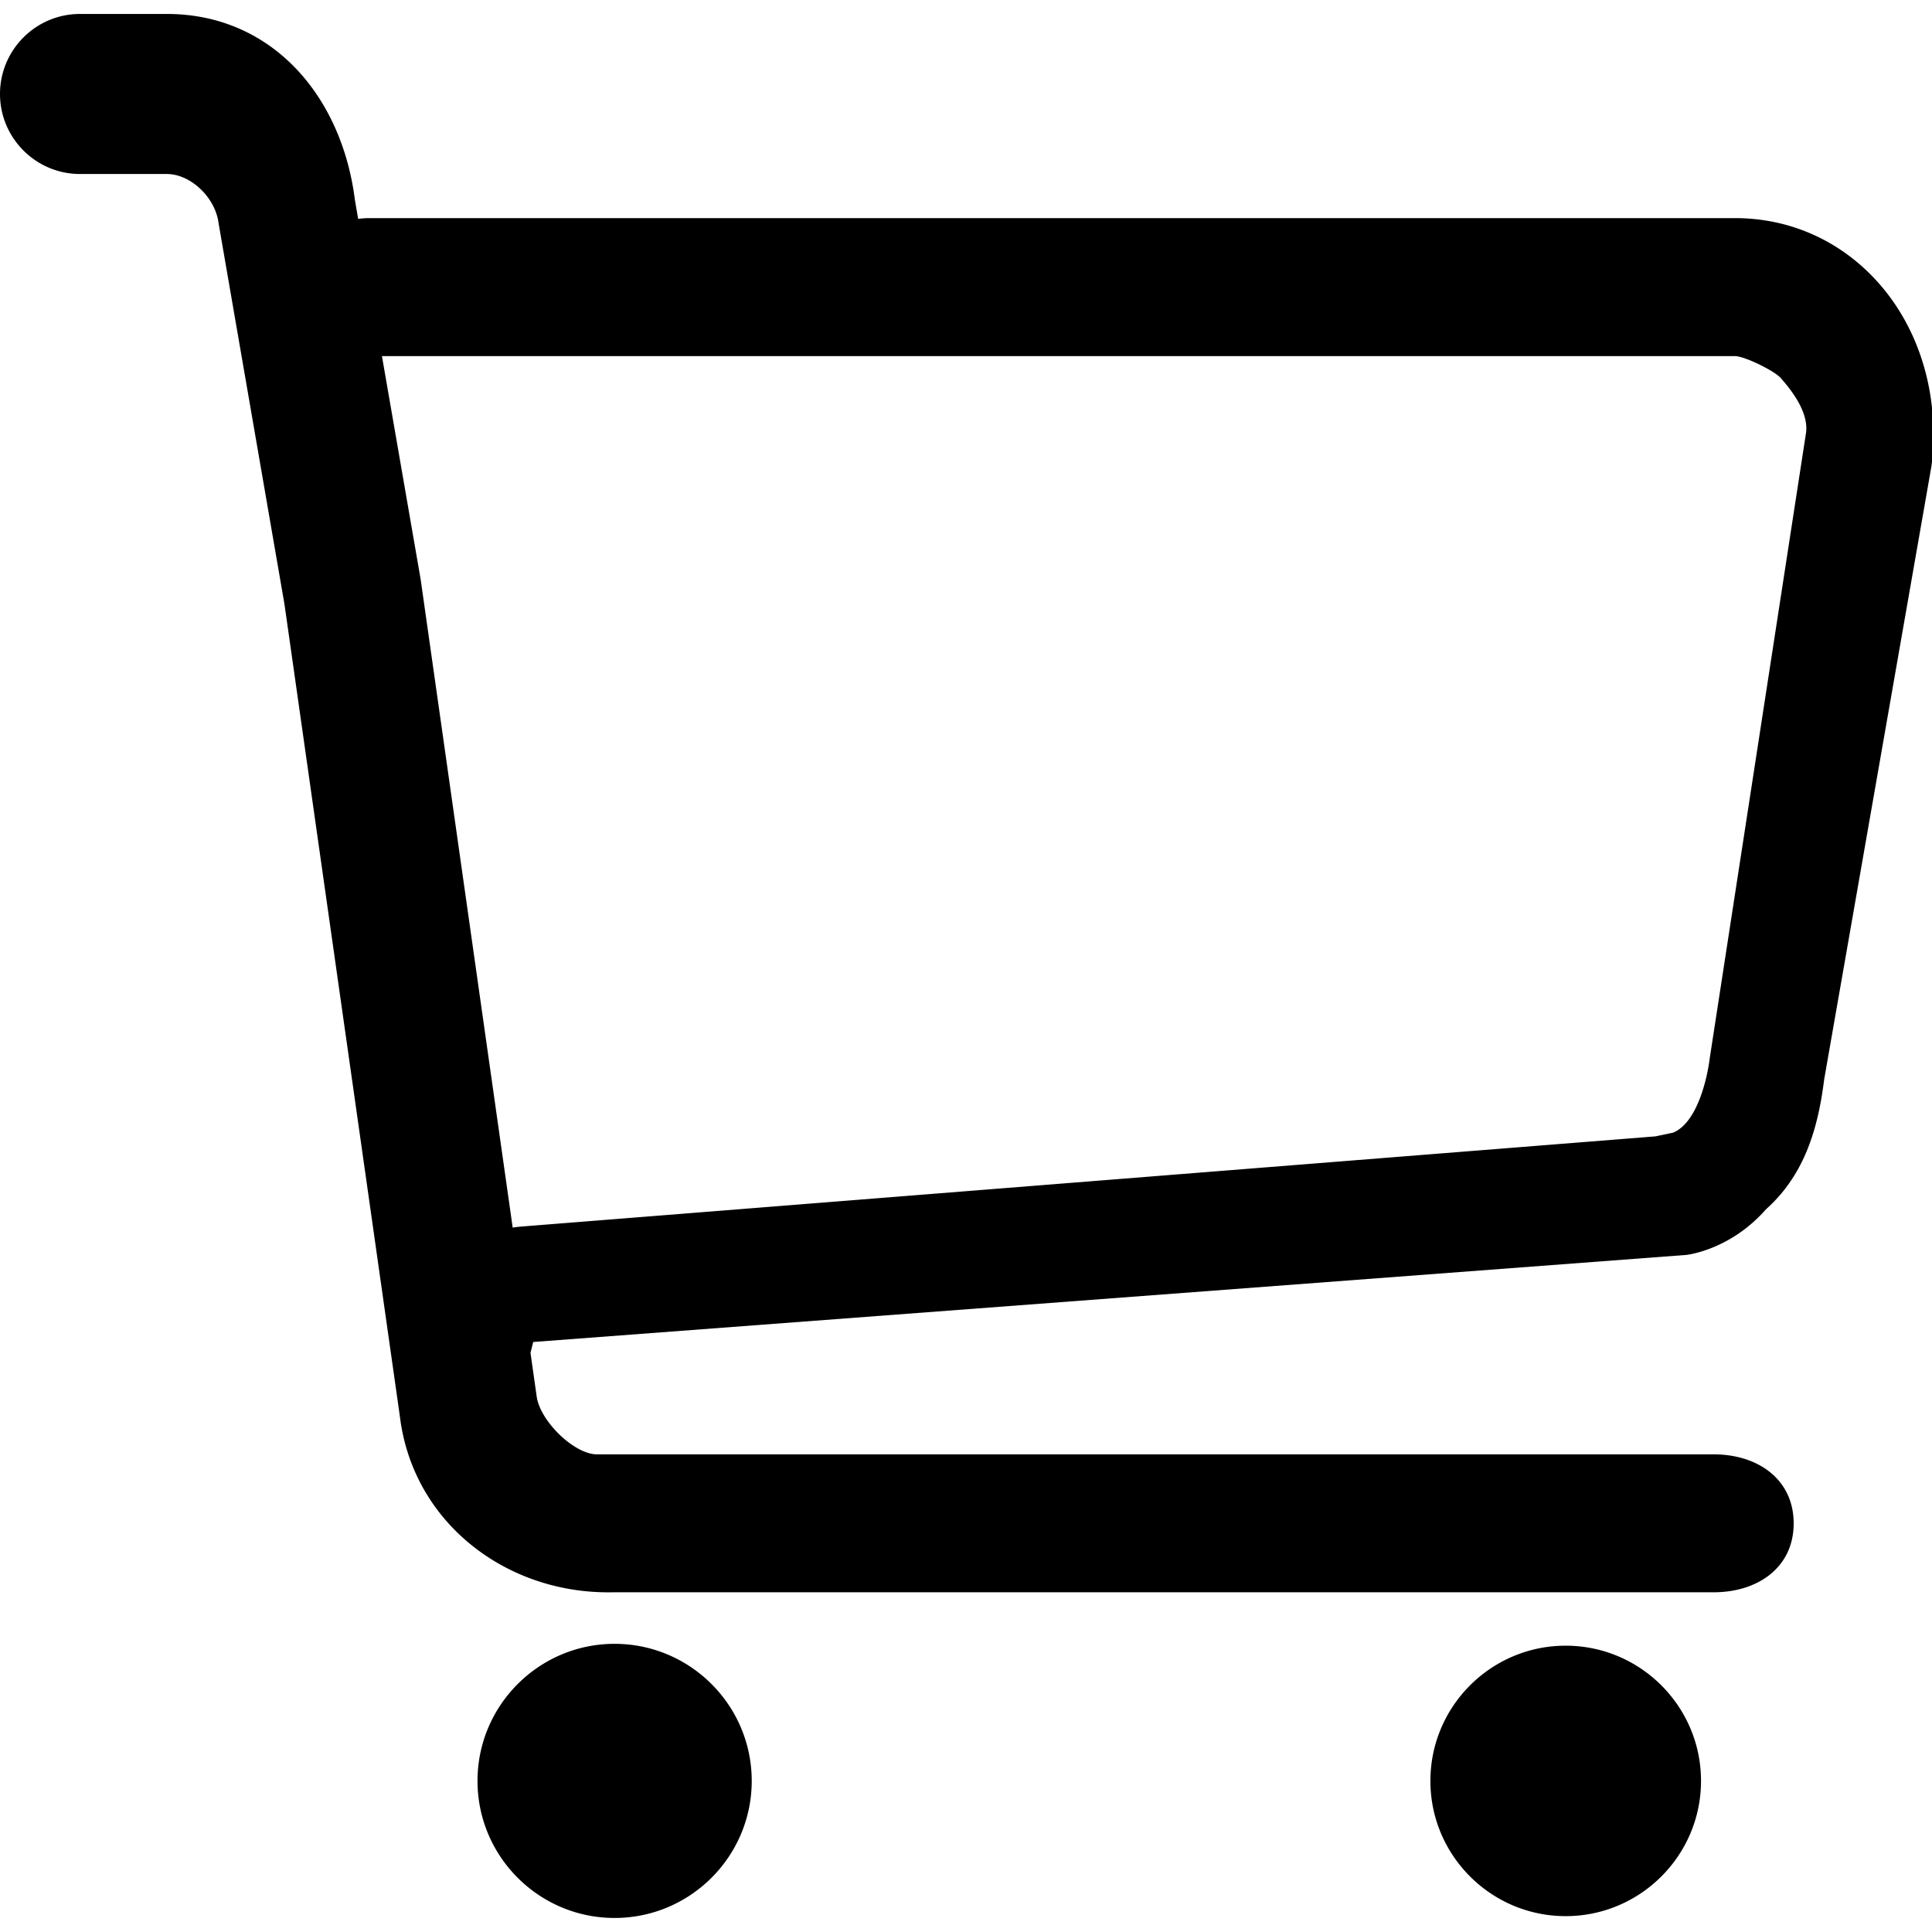
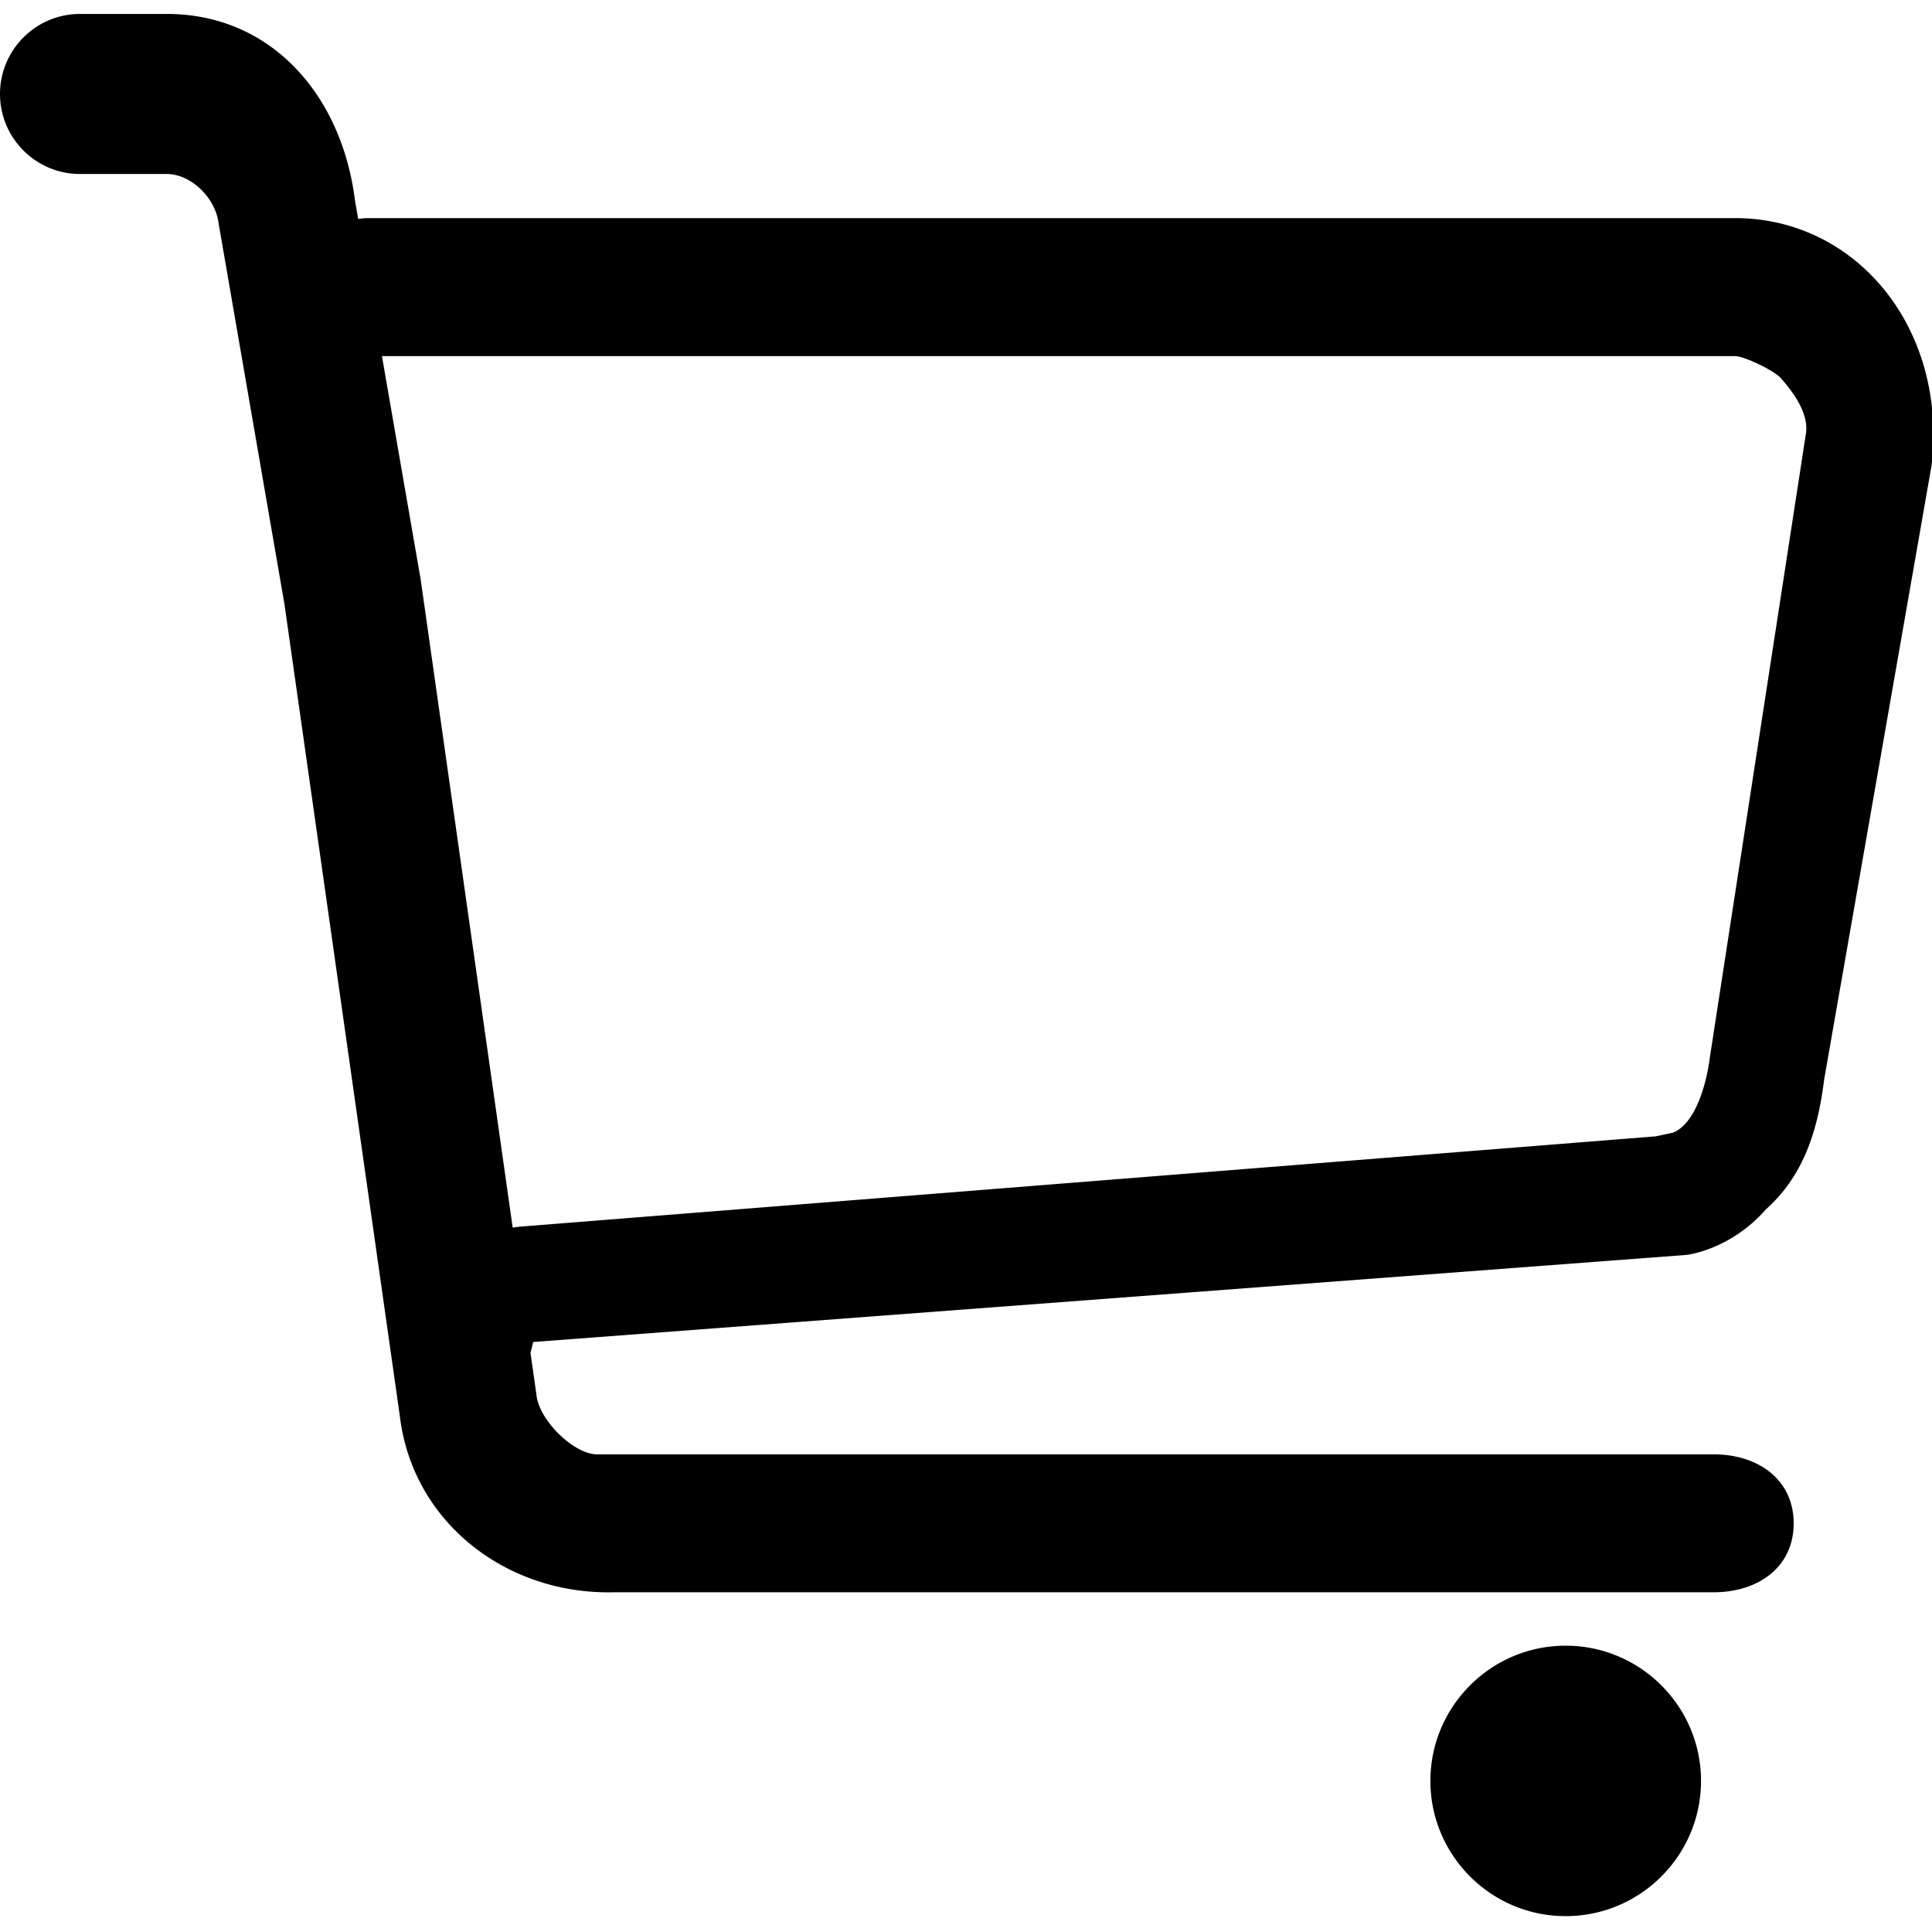
<svg xmlns="http://www.w3.org/2000/svg" t="1677059869388" class="icon" viewBox="0 0 1039 1024" version="1.1" p-id="10987" width="26" height="26">
-   <path d="M841.999 877.525c-40.116 0-72.751 32.623-72.751 72.727 0 40.092 32.634 72.715 72.751 72.715 40.134 0 72.78-32.623 72.78-72.715 0-40.104-32.646-72.727-72.78-72.727zM330.507 876.528c-40.639 0-73.712 33.074-73.712 73.724 0 40.645 33.068 73.701 73.712 73.701 40.674 0 73.76-33.056 73.76-73.701 0-40.651-33.086-73.724-73.76-73.724zM1010.266 144.699c-19.939-22.504-47.372-34.903-77.192-34.903H198.348a42.456 42.456 0 0 0-5.73 0.428l-1.716-9.898C183.931 44.071 146.148 0 89.679 0h-46.642c-23.728 0-43.038 19.298-43.038 43.026 0 23.74 19.31 43.049 43.038 43.049h46.642c12.909 0 26.204 12.683 27.896 26.608l35.407 204.737 62.062 436.753c6.84 56.41 56.018 94.655 111.952 94.655l5.184-0.024h589.403c23.728 0 43.026-13.336 43.026-37.04 0-23.751-19.298-37.135-43.026-37.135H321.06c-12.303 0-30.895-18.069-32.498-31.518l-3.272-23.057 1.455-5.849 620.256-46.838s23.389-2.506 42.663-24.47c20.723-18.502 28.039-43.328 31.346-69.888l57.662-329.634 0.048-0.261c4.525-37.046-5.843-72.923-28.454-98.414z m-38.964 80.268l-51.659 335.489-0.053 0.267c-1.692 13.948-7.523 35.871-19.832 40.9l-9.417 1.995L280.534 652.107c-1.526 0.119-3.147 0.315-4.816 0.588L226.226 304.089 205.408 184.02h727.666c5.083 0 21.139 7.856 24.606 11.81 5.914 6.716 14.851 18.14 13.621 29.137z" p-id="10988" />
+   <path d="M841.999 877.525c-40.116 0-72.751 32.623-72.751 72.727 0 40.092 32.634 72.715 72.751 72.715 40.134 0 72.78-32.623 72.78-72.715 0-40.104-32.646-72.727-72.78-72.727zM330.507 876.528zM1010.266 144.699c-19.939-22.504-47.372-34.903-77.192-34.903H198.348a42.456 42.456 0 0 0-5.73 0.428l-1.716-9.898C183.931 44.071 146.148 0 89.679 0h-46.642c-23.728 0-43.038 19.298-43.038 43.026 0 23.74 19.31 43.049 43.038 43.049h46.642c12.909 0 26.204 12.683 27.896 26.608l35.407 204.737 62.062 436.753c6.84 56.41 56.018 94.655 111.952 94.655l5.184-0.024h589.403c23.728 0 43.026-13.336 43.026-37.04 0-23.751-19.298-37.135-43.026-37.135H321.06c-12.303 0-30.895-18.069-32.498-31.518l-3.272-23.057 1.455-5.849 620.256-46.838s23.389-2.506 42.663-24.47c20.723-18.502 28.039-43.328 31.346-69.888l57.662-329.634 0.048-0.261c4.525-37.046-5.843-72.923-28.454-98.414z m-38.964 80.268l-51.659 335.489-0.053 0.267c-1.692 13.948-7.523 35.871-19.832 40.9l-9.417 1.995L280.534 652.107c-1.526 0.119-3.147 0.315-4.816 0.588L226.226 304.089 205.408 184.02h727.666c5.083 0 21.139 7.856 24.606 11.81 5.914 6.716 14.851 18.14 13.621 29.137z" p-id="10988" />
</svg>